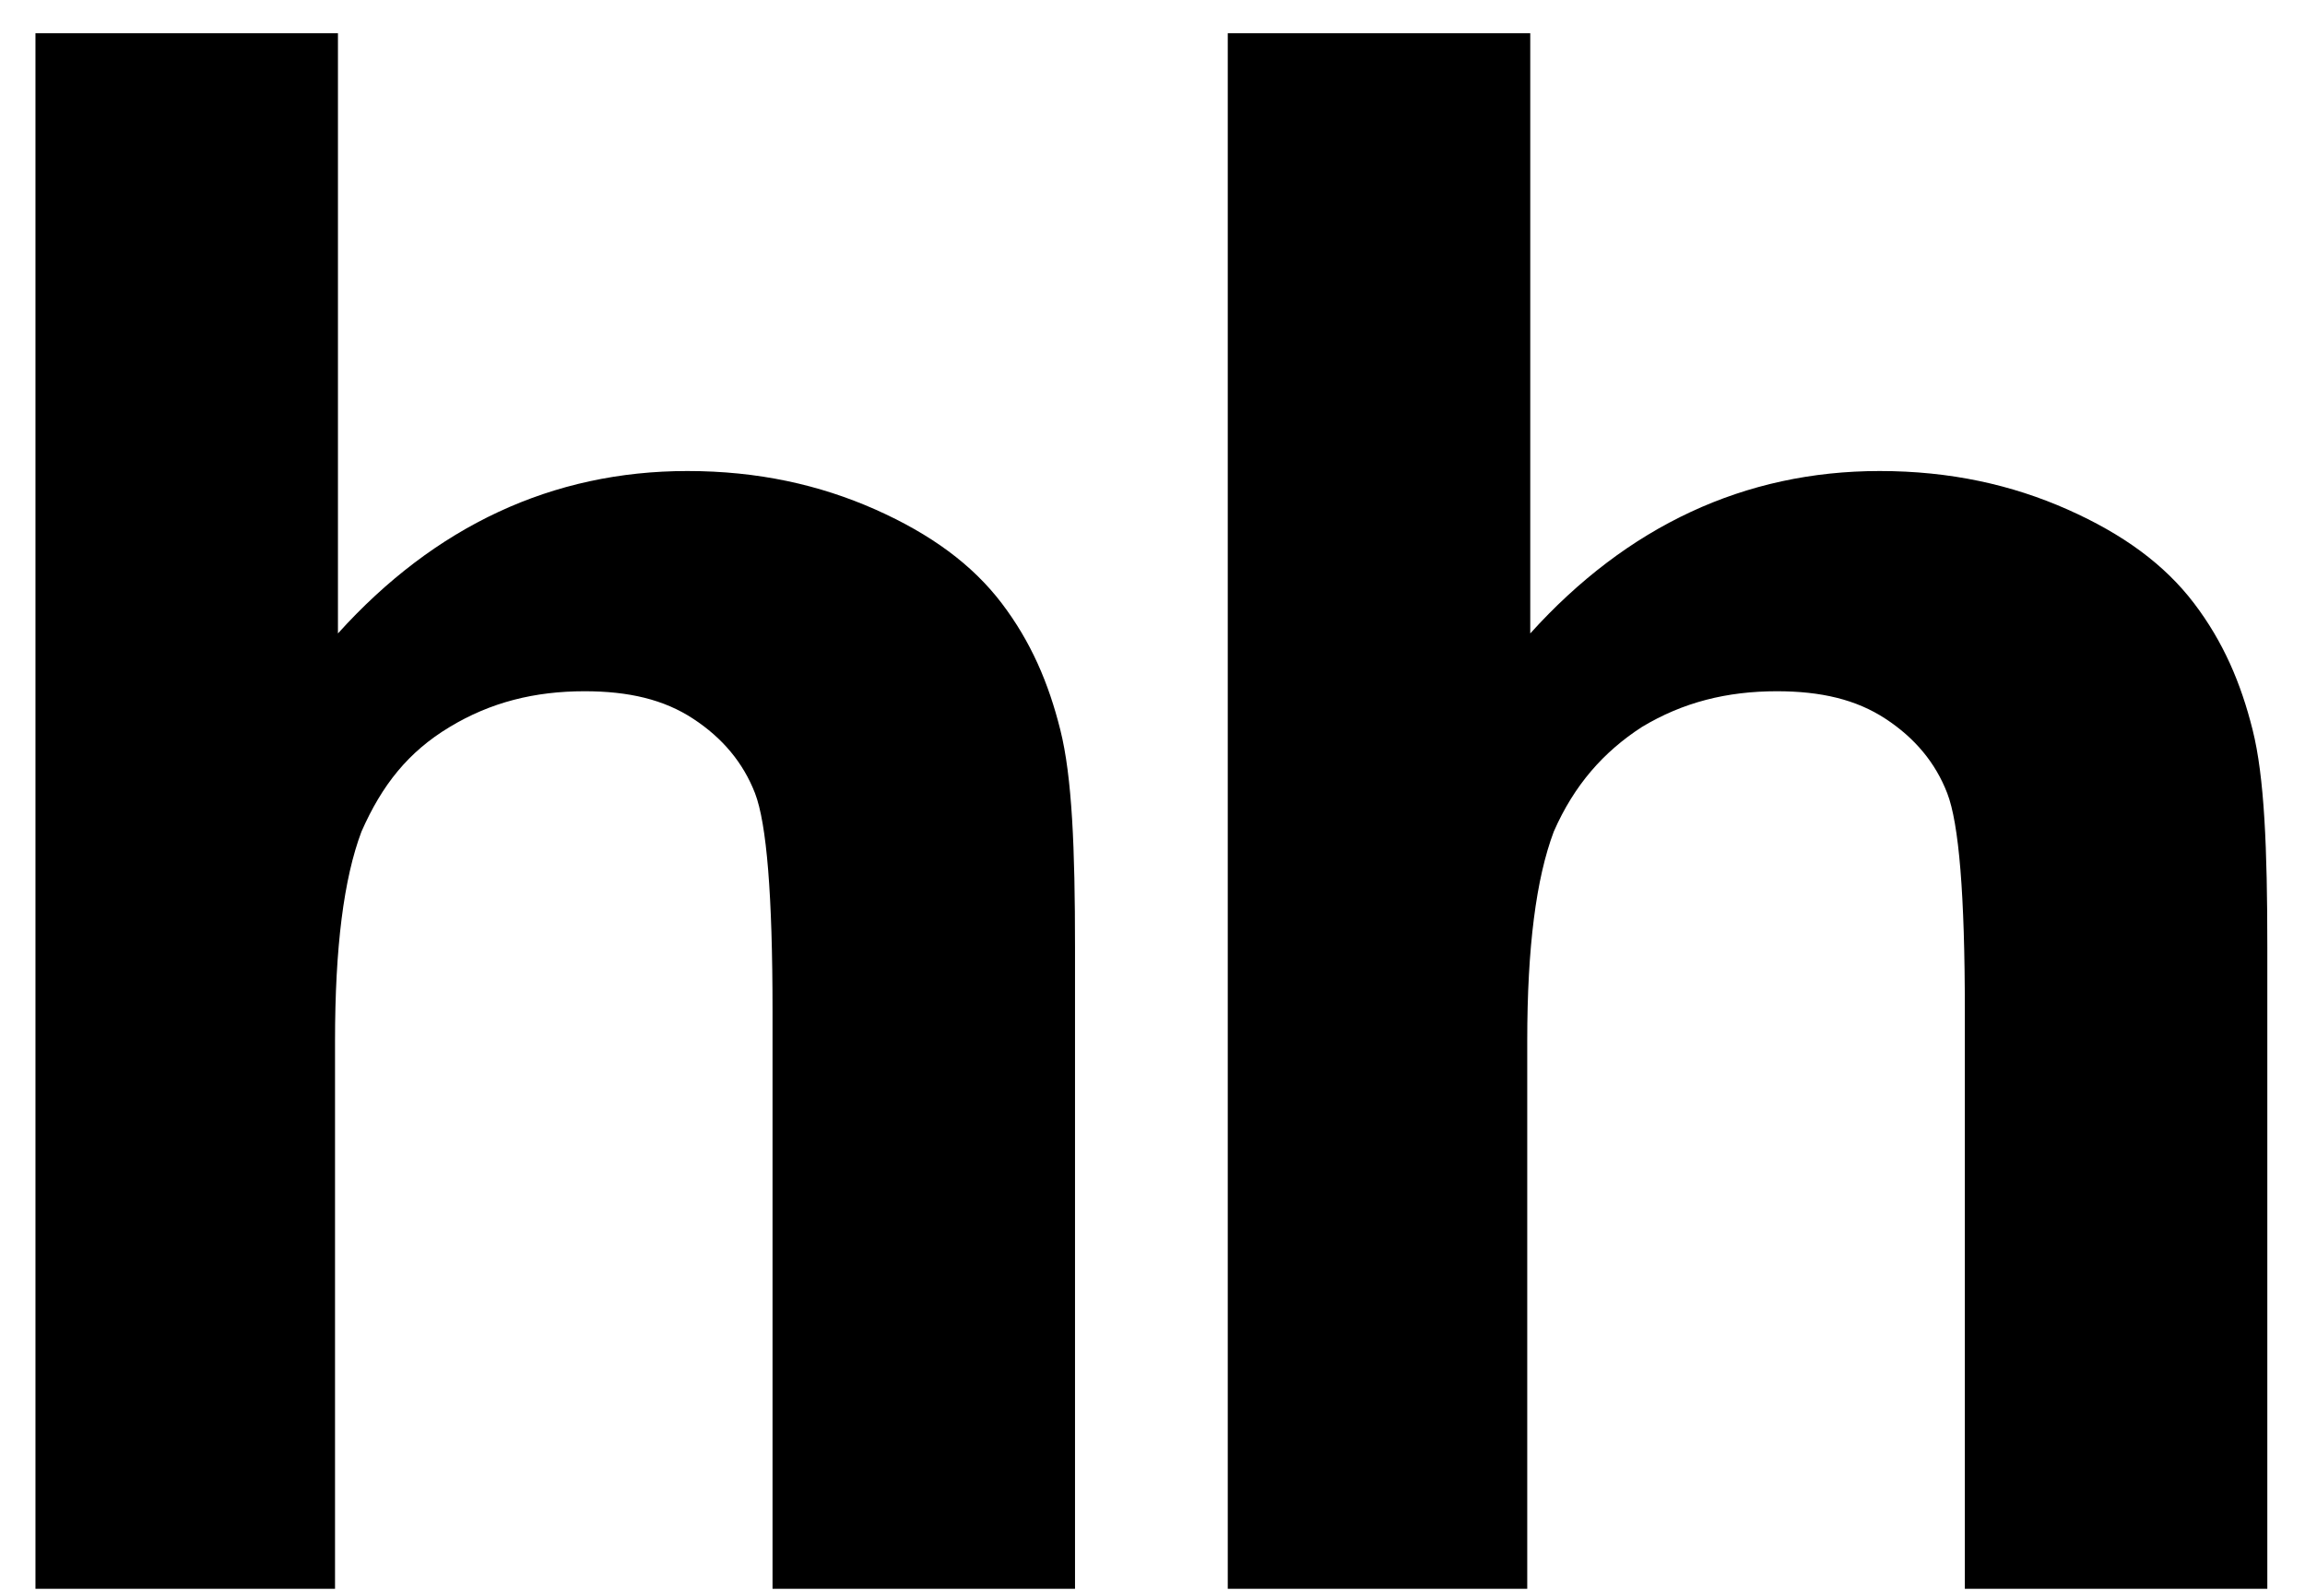
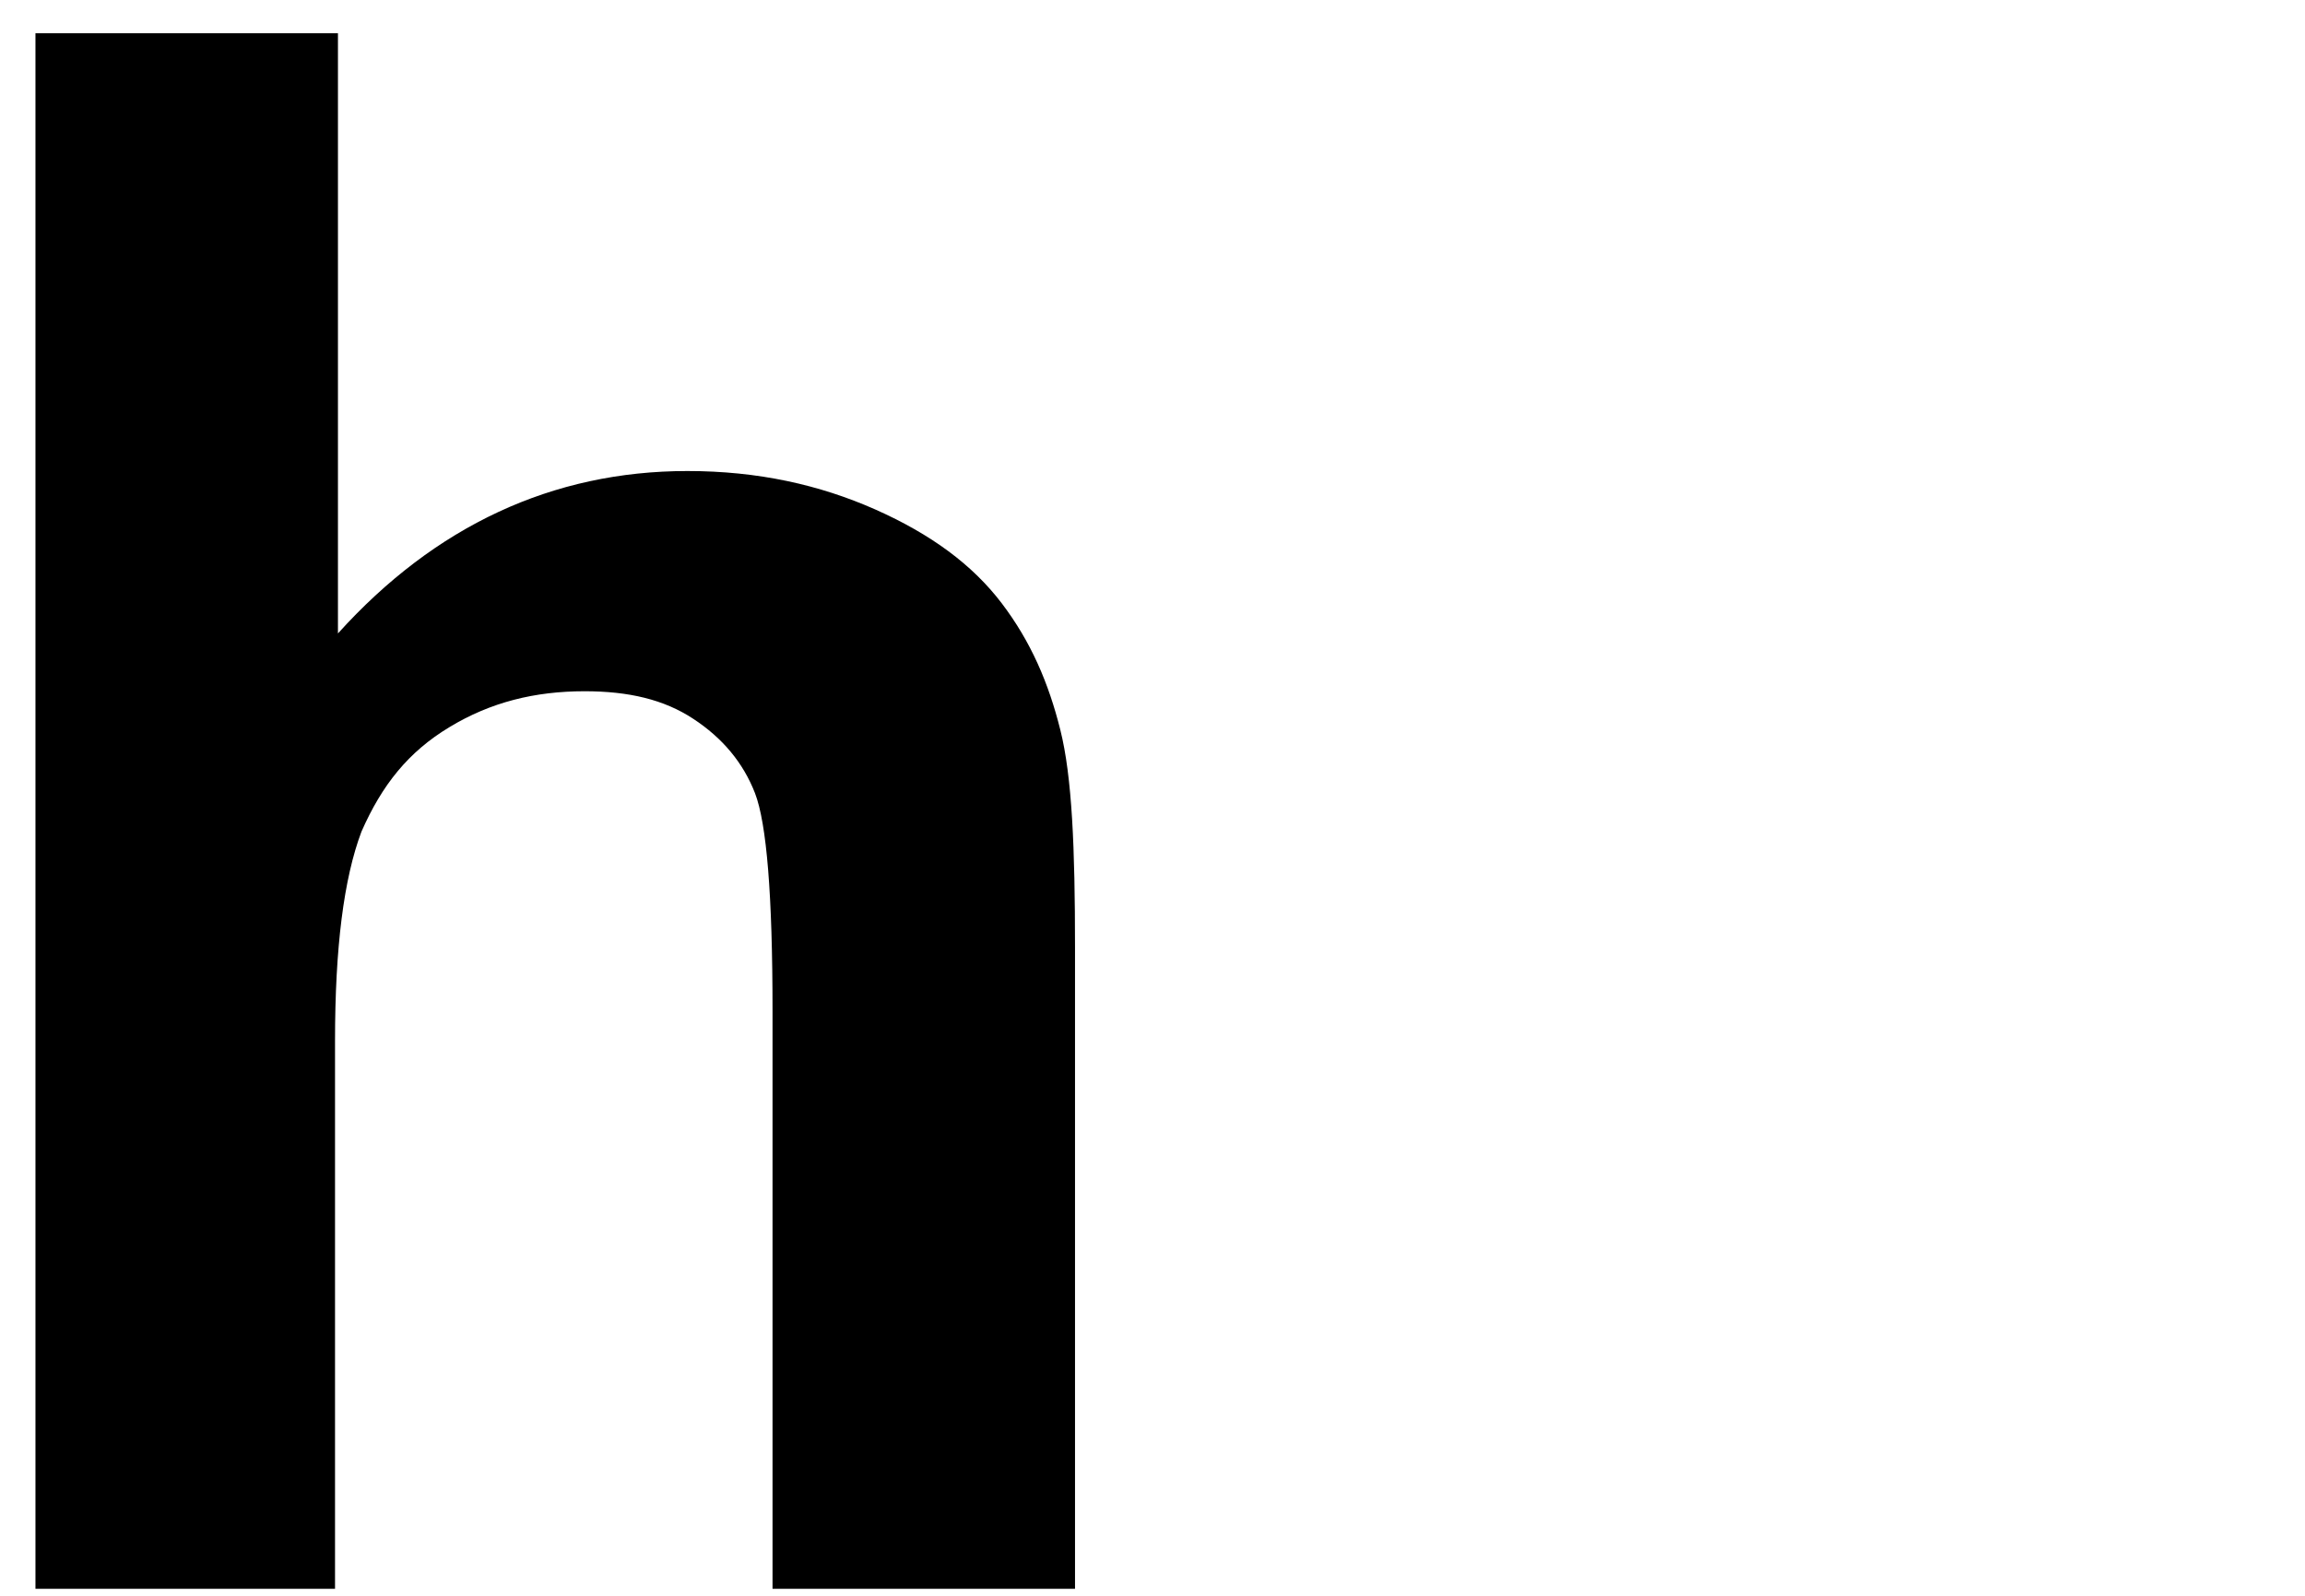
<svg xmlns="http://www.w3.org/2000/svg" width="26" height="18" viewBox="0 0 26 18">
  <path d="M3.812 0.375V7.145C4.905 5.934 6.23 5.313 7.754 5.313C8.549 5.313 9.244 5.468 9.874 5.747C10.503 6.027 10.967 6.369 11.298 6.803C11.629 7.238 11.828 7.704 11.96 8.232C12.093 8.76 12.126 9.567 12.126 10.685V17.921H8.714V11.399C8.714 10.095 8.648 9.288 8.516 8.946C8.383 8.604 8.151 8.325 7.82 8.108C7.489 7.89 7.091 7.797 6.594 7.797C6.031 7.797 5.534 7.921 5.071 8.201C4.607 8.48 4.309 8.853 4.077 9.381C3.878 9.909 3.779 10.685 3.779 11.741V17.921H0.4V0.375H3.812Z" />
-   <path d="M17.261 0.375V7.145C18.354 5.934 19.679 5.313 21.202 5.313C21.997 5.313 22.693 5.468 23.322 5.747C23.952 6.027 24.416 6.369 24.747 6.803C25.078 7.238 25.277 7.704 25.409 8.232C25.542 8.76 25.575 9.567 25.575 10.685V17.921H22.163V11.399C22.163 10.095 22.097 9.288 21.964 8.946C21.832 8.604 21.6 8.325 21.269 8.108C20.937 7.89 20.54 7.797 20.043 7.797C19.48 7.797 18.983 7.921 18.519 8.201C18.089 8.48 17.757 8.853 17.526 9.381C17.327 9.909 17.227 10.685 17.227 11.741V17.921H13.849V0.375H17.261Z" />
</svg>